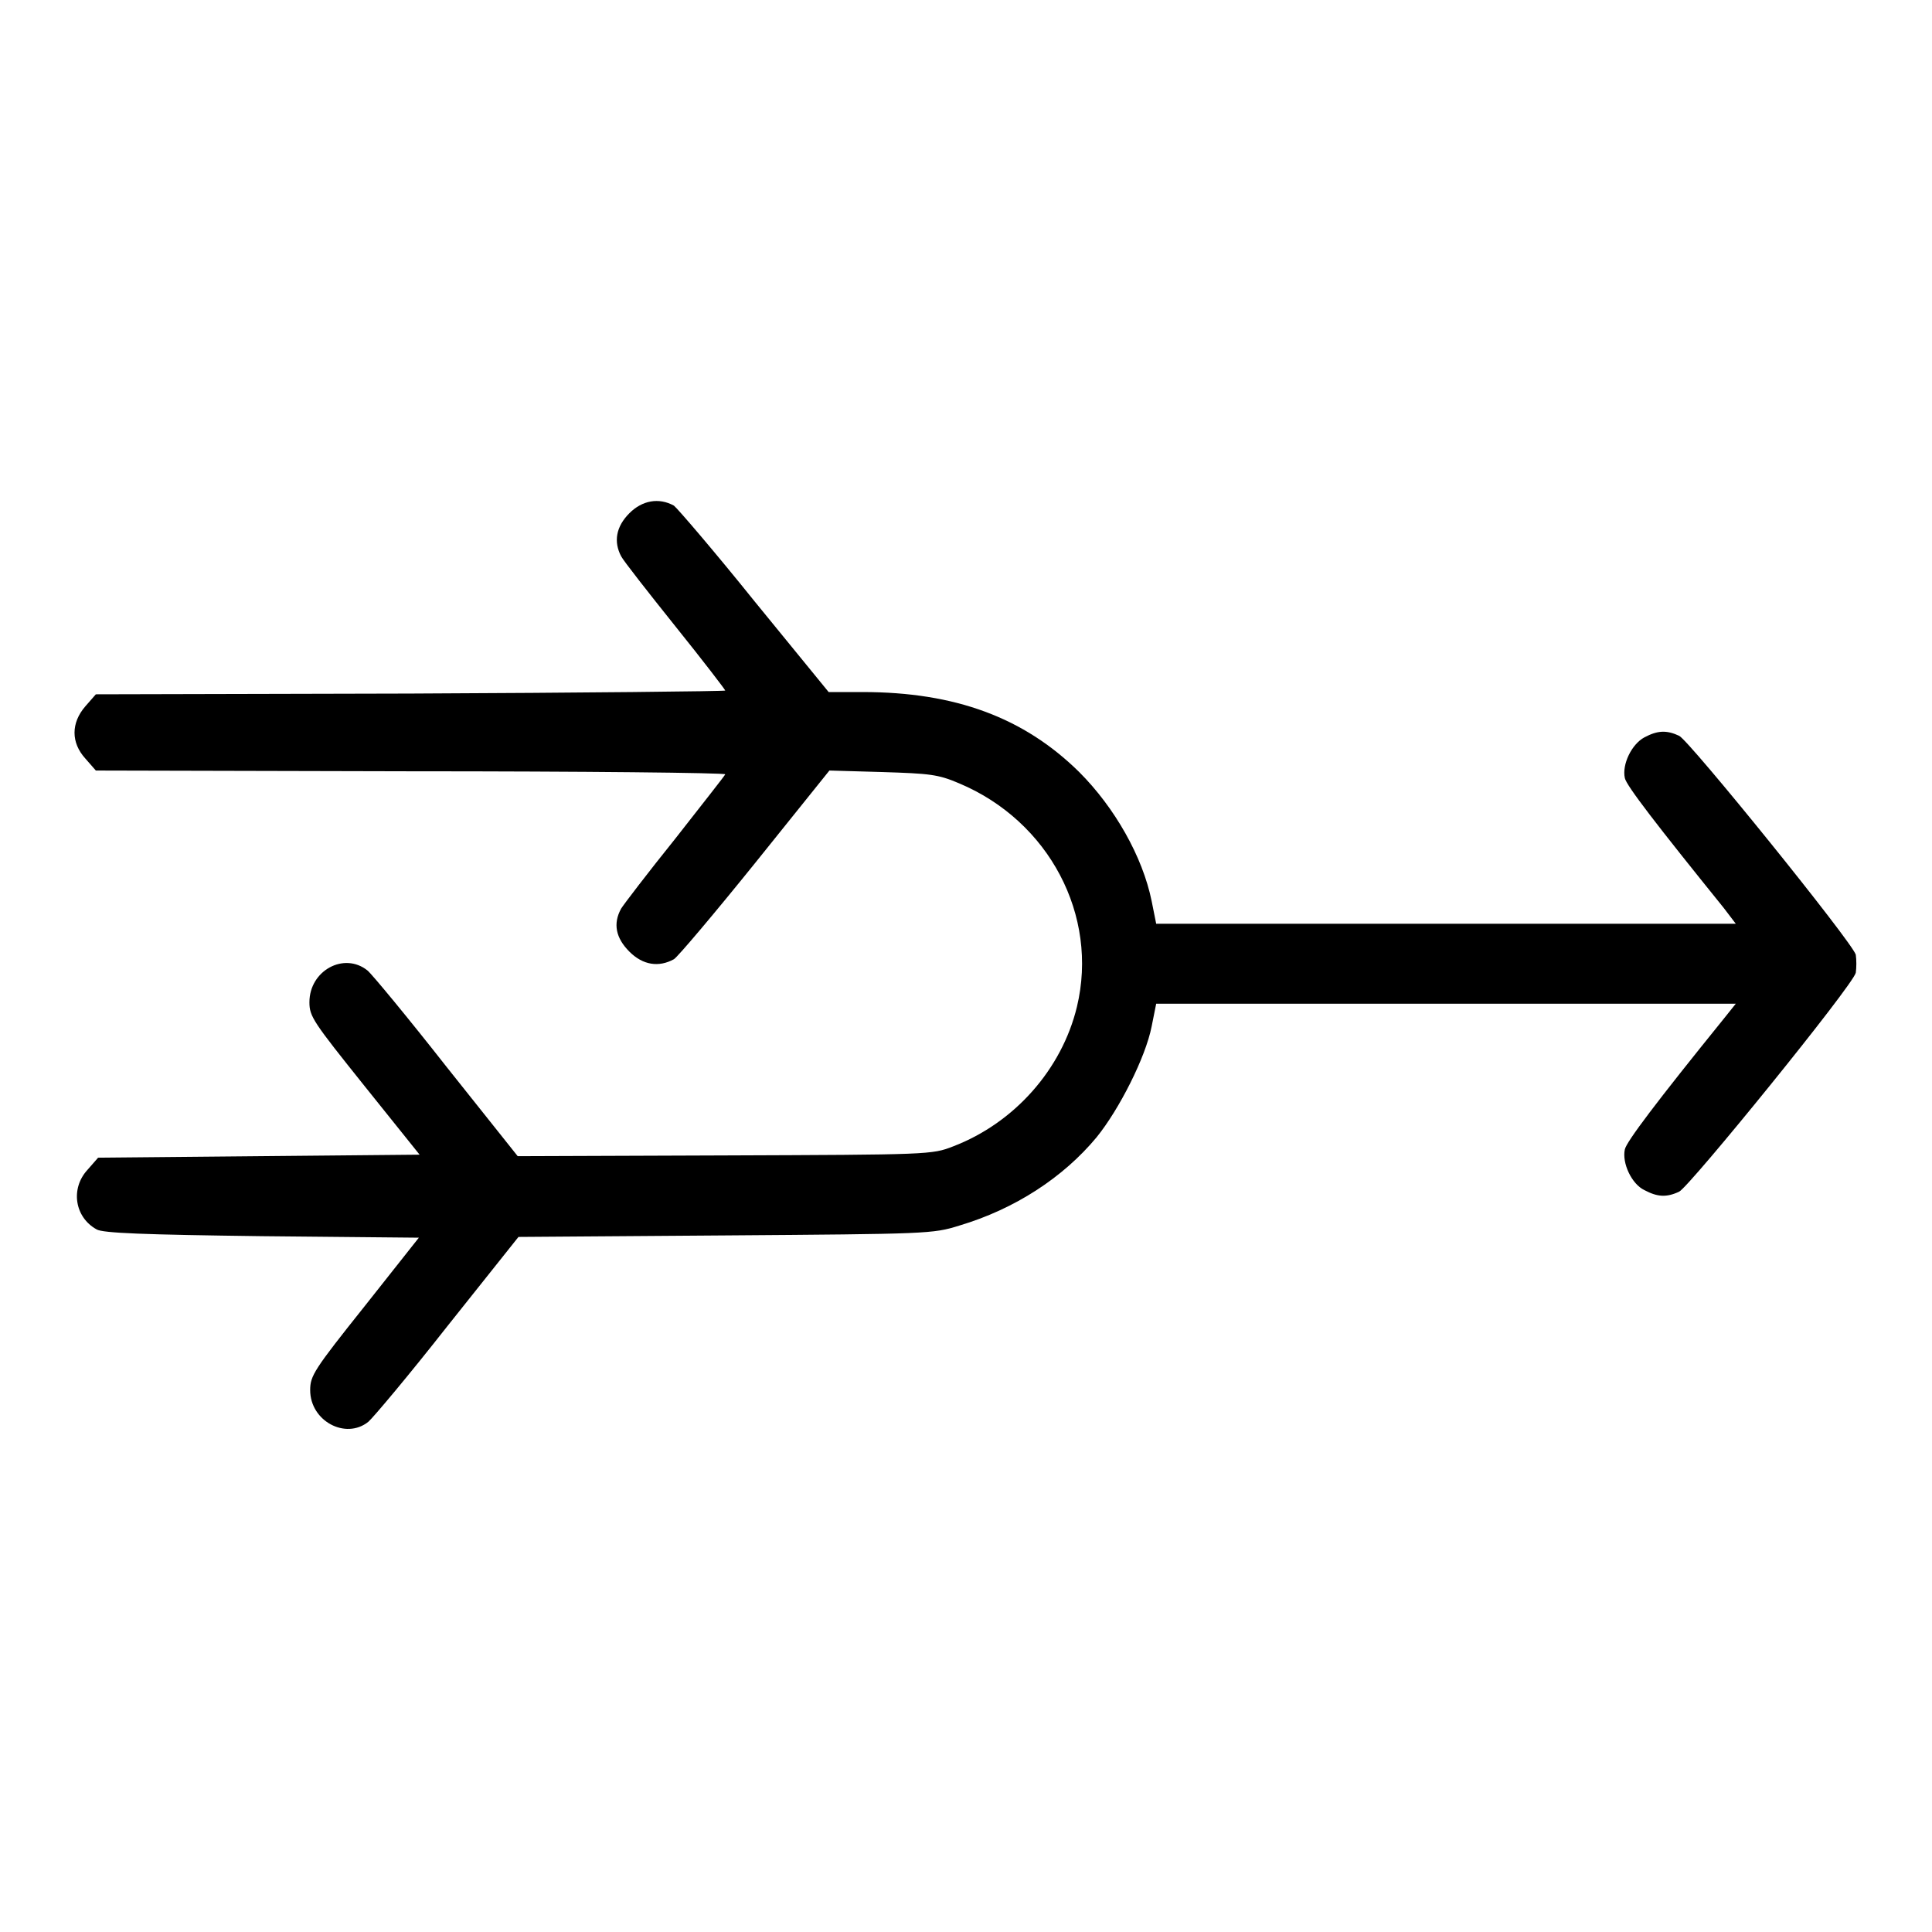
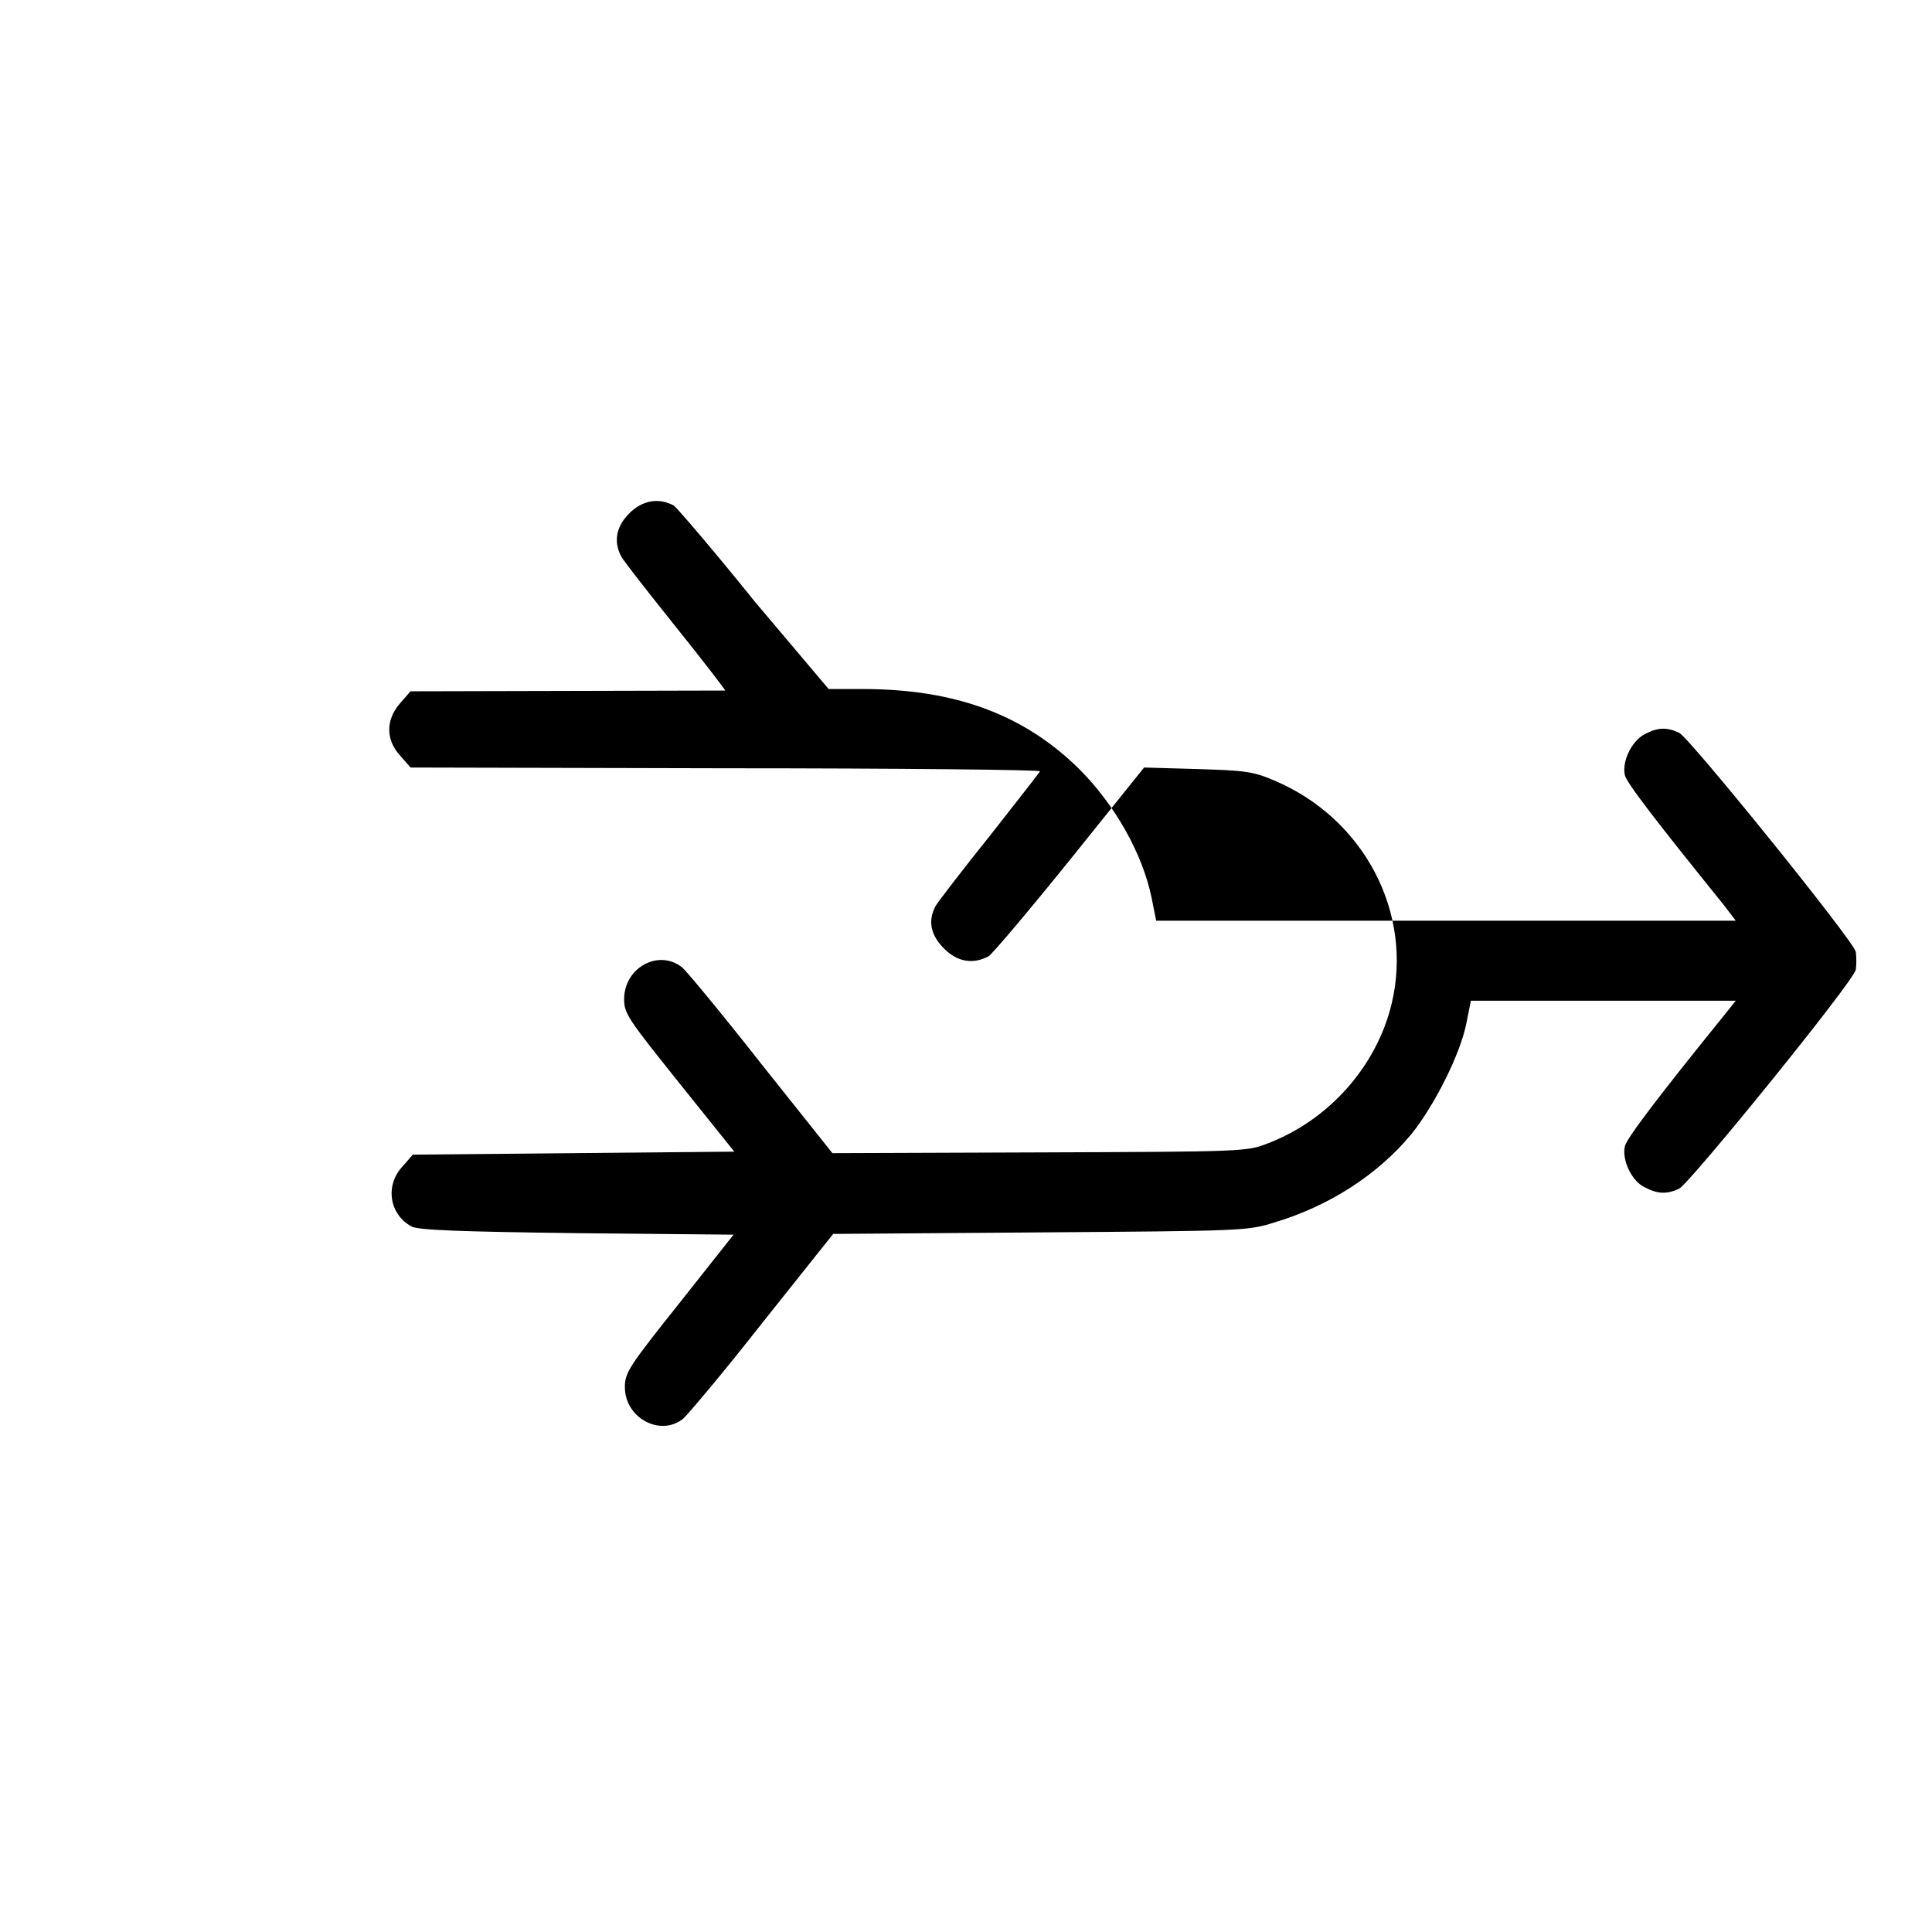
<svg xmlns="http://www.w3.org/2000/svg" version="1.1" x="0px" y="0px" viewBox="0 0 256 256" enable-background="new 0 0 256 256" xml:space="preserve">
  <g>
    <g>
      <g>
-         <path fill="#000000" d="M83.4,68c-1.8,1.8-2.1,3.8-1.1,5.7c0.3,0.6,3.6,4.8,7.2,9.3c3.7,4.6,6.6,8.4,6.6,8.5c0,0.1-18.8,0.3-41.7,0.4l-41.7,0.1l-1.4,1.6c-1.9,2.2-1.9,4.8,0,6.9l1.4,1.6l41.7,0.1c22.9,0,41.7,0.2,41.7,0.4c0,0.1-3,3.9-6.6,8.5c-3.7,4.6-6.9,8.8-7.2,9.3c-1.1,2-0.7,3.9,1.1,5.7c1.8,1.8,3.9,2.1,5.9,1c0.5-0.3,5.4-6.1,10.8-12.8l9.8-12.2l7,0.2c6.3,0.2,7.4,0.3,10.2,1.5c11.9,5,18.5,17.5,15.6,29.6c-2,8.3-8.3,15.4-16.4,18.5c-2.8,1.1-3.2,1.1-30.3,1.2l-27.4,0.1l-9.4-11.8c-5.1-6.5-9.9-12.3-10.5-12.8c-3.1-2.5-7.7,0-7.7,4.2c0,1.9,0.5,2.6,7.3,11.1l7.3,9.1l-21.3,0.2l-21.3,0.2l-1.4,1.6c-2.3,2.5-1.7,6.3,1.2,7.9c0.8,0.5,6.4,0.7,21.9,0.9l20.8,0.2l-7.2,9.1c-6.7,8.4-7.2,9.2-7.2,11.1c0,4.1,4.7,6.6,7.7,4.2c0.6-0.5,5.4-6.2,10.5-12.7l9.4-11.8l27.4-0.2c26.8-0.2,27.5-0.2,31-1.3c7.4-2.2,13.8-6.4,18.2-11.7c3-3.7,6.5-10.6,7.3-14.7l0.6-3h38.4H230l-1.6,2c-8.9,11-12.9,16.3-13.1,17.3c-0.4,1.8,0.9,4.6,2.6,5.4c1.7,0.9,2.9,1,4.6,0.2c1.4-0.7,23-27.3,23.4-29c0.1-0.7,0.1-1.7,0-2.4c-0.5-1.7-22-28.3-23.4-29c-1.7-0.8-2.9-0.7-4.6,0.2c-1.7,0.9-3,3.6-2.6,5.4c0.2,1,4.3,6.3,13.1,17.2l1.6,2.1h-38.4h-38.4l-0.6-3c-1.2-5.9-4.9-12.4-9.6-17.1c-7.3-7.2-16.4-10.6-28.7-10.6h-4.5L100,79.7C94.7,73.1,89.8,67.4,89.3,67C87.3,65.9,85.1,66.3,83.4,68z" />
+         <path fill="#000000" d="M83.4,68c-1.8,1.8-2.1,3.8-1.1,5.7c0.3,0.6,3.6,4.8,7.2,9.3c3.7,4.6,6.6,8.4,6.6,8.5l-41.7,0.1l-1.4,1.6c-1.9,2.2-1.9,4.8,0,6.9l1.4,1.6l41.7,0.1c22.9,0,41.7,0.2,41.7,0.4c0,0.1-3,3.9-6.6,8.5c-3.7,4.6-6.9,8.8-7.2,9.3c-1.1,2-0.7,3.9,1.1,5.7c1.8,1.8,3.9,2.1,5.9,1c0.5-0.3,5.4-6.1,10.8-12.8l9.8-12.2l7,0.2c6.3,0.2,7.4,0.3,10.2,1.5c11.9,5,18.5,17.5,15.6,29.6c-2,8.3-8.3,15.4-16.4,18.5c-2.8,1.1-3.2,1.1-30.3,1.2l-27.4,0.1l-9.4-11.8c-5.1-6.5-9.9-12.3-10.5-12.8c-3.1-2.5-7.7,0-7.7,4.2c0,1.9,0.5,2.6,7.3,11.1l7.3,9.1l-21.3,0.2l-21.3,0.2l-1.4,1.6c-2.3,2.5-1.7,6.3,1.2,7.9c0.8,0.5,6.4,0.7,21.9,0.9l20.8,0.2l-7.2,9.1c-6.7,8.4-7.2,9.2-7.2,11.1c0,4.1,4.7,6.6,7.7,4.2c0.6-0.5,5.4-6.2,10.5-12.7l9.4-11.8l27.4-0.2c26.8-0.2,27.5-0.2,31-1.3c7.4-2.2,13.8-6.4,18.2-11.7c3-3.7,6.5-10.6,7.3-14.7l0.6-3h38.4H230l-1.6,2c-8.9,11-12.9,16.3-13.1,17.3c-0.4,1.8,0.9,4.6,2.6,5.4c1.7,0.9,2.9,1,4.6,0.2c1.4-0.7,23-27.3,23.4-29c0.1-0.7,0.1-1.7,0-2.4c-0.5-1.7-22-28.3-23.4-29c-1.7-0.8-2.9-0.7-4.6,0.2c-1.7,0.9-3,3.6-2.6,5.4c0.2,1,4.3,6.3,13.1,17.2l1.6,2.1h-38.4h-38.4l-0.6-3c-1.2-5.9-4.9-12.4-9.6-17.1c-7.3-7.2-16.4-10.6-28.7-10.6h-4.5L100,79.7C94.7,73.1,89.8,67.4,89.3,67C87.3,65.9,85.1,66.3,83.4,68z" />
      </g>
    </g>
  </g>
</svg>